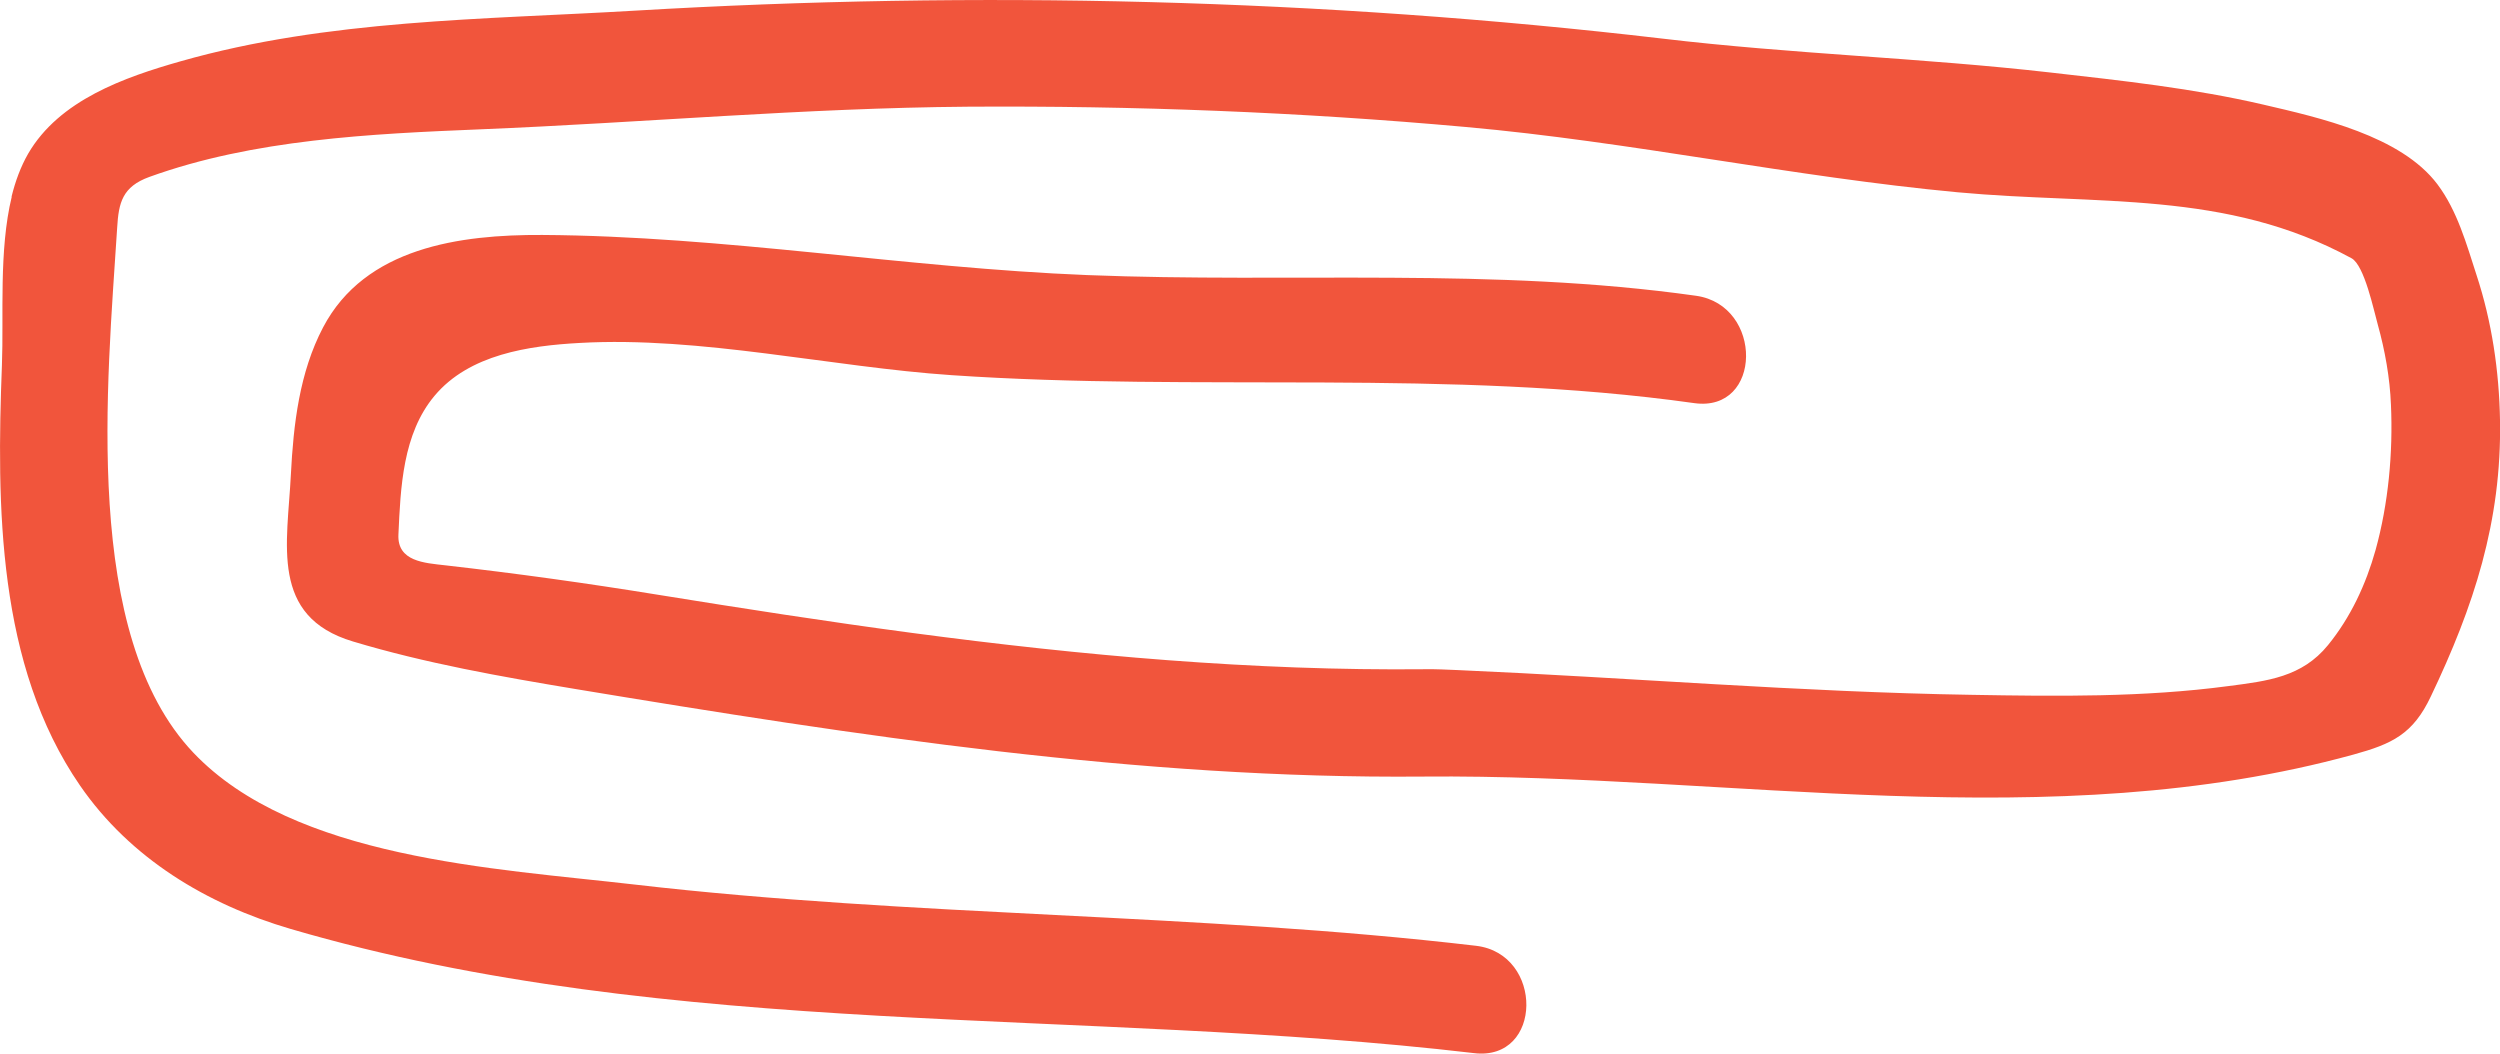
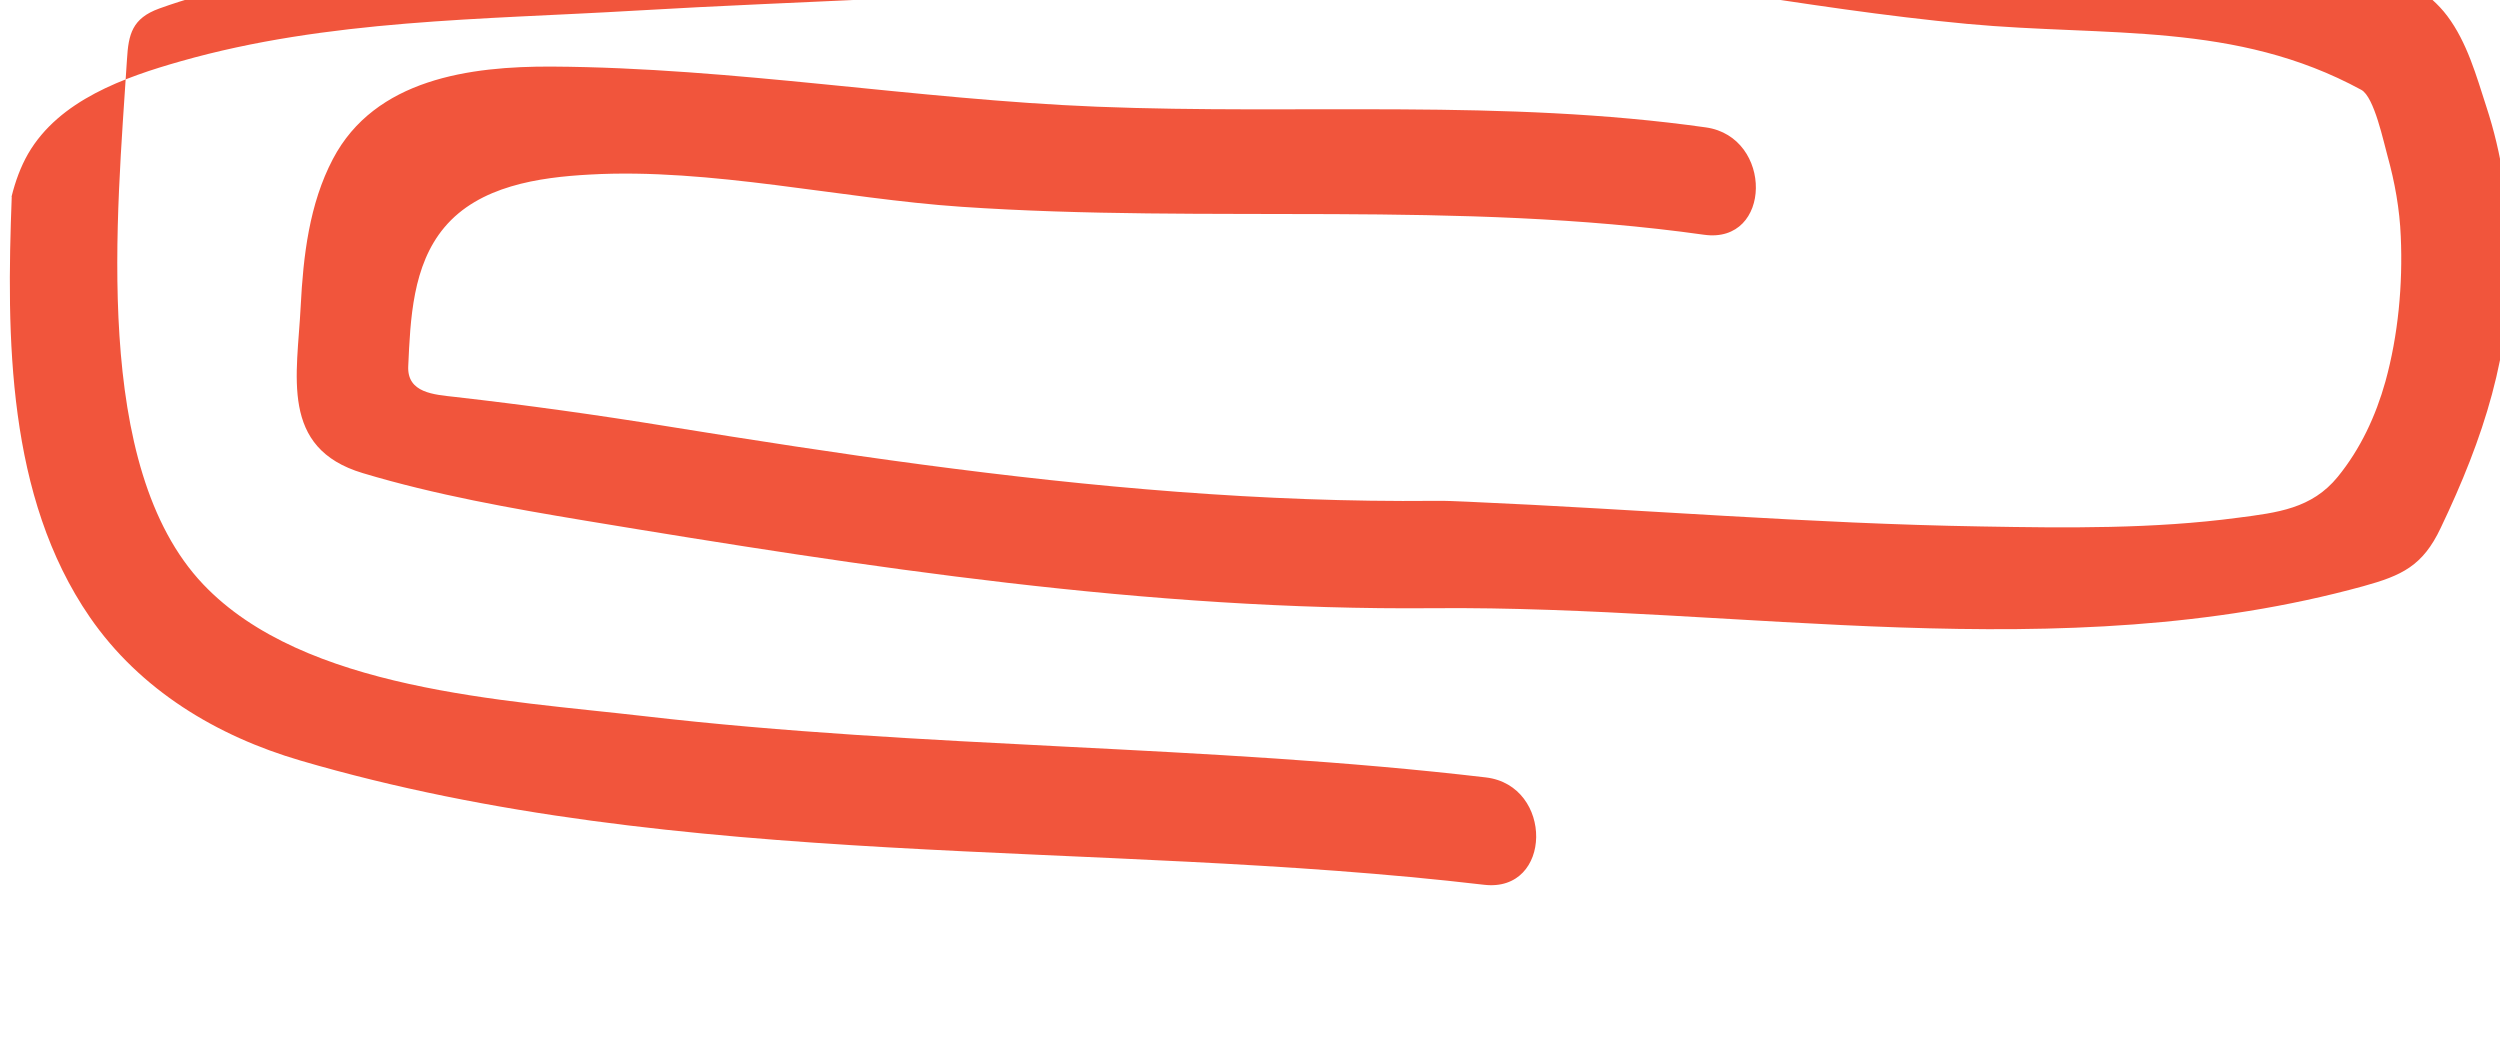
<svg xmlns="http://www.w3.org/2000/svg" data-name="图层 2" viewBox="0 0 117.15 49.37">
  <g data-name="Layer 1">
-     <path d="M.55,9.22C-.06,11.73.18,14.79.09,17.11c-.25,6.58-.23,14.05,3.66,19.7,2.35,3.41,5.94,5.57,9.87,6.72,17.88,5.24,37.13,3.67,55.46,5.82,3.22.38,3.27-4.65.09-5.03-13.11-1.54-26.33-1.35-39.43-2.87-6.57-.76-15.96-1.21-20.68-6.18-5.24-5.52-4.03-17.33-3.57-24.6.07-1.17.24-1.92,1.51-2.38,4.87-1.76,10.39-2.02,15.51-2.23,7.62-.31,15.19-1,22.83-1.06,7.79-.05,15.58.25,23.34.95,7.73.69,15.35,2.34,23.05,3.06,6.57.61,12.56-.12,18.46,3.09.61.33,1.05,2.47,1.23,3.1.34,1.22.57,2.5.62,3.77.1,2.25-.12,4.63-.72,6.8-.45,1.61-1.17,3.16-2.23,4.46-1.22,1.5-2.83,1.68-4.67,1.92-3.97.53-8.03.48-12.02.41-8.05-.13-16.06-.81-24.09-1.16-.51-.02-1.03-.05-1.54-.04-8.04.08-16.06-.64-24.02-1.7-3.98-.53-7.96-1.15-11.92-1.79-3.32-.54-6.63-1-9.97-1.38-.97-.11-2.25-.18-2.19-1.44.1-2.21.2-4.72,1.69-6.5,1.63-1.95,4.43-2.35,6.81-2.48,5.65-.32,11.8,1.13,17.42,1.51,11.59.79,23.28-.31,34.8,1.31,3.2.45,3.25-4.58.09-5.03-9.49-1.34-18.99-.59-28.54-.97-8.52-.34-17.01-1.83-25.53-1.88-3.85-.02-8.3.58-10.27,4.33-1.11,2.11-1.39,4.55-1.51,6.9-.16,3.24-1,6.65,2.91,7.82,3.39,1.02,6.95,1.65,10.44,2.23,13.16,2.18,26.37,4.22,39.71,4.1,14.48-.13,29.36,2.88,43.59-1.03,1.81-.5,2.79-.95,3.63-2.73,2.01-4.21,3.32-8.19,3.24-12.93-.04-2.31-.38-4.62-1.1-6.81-.47-1.45-.9-3.01-1.83-4.25-1.71-2.28-5.55-3.13-8.17-3.74-3.27-.76-6.61-1.12-9.95-1.5-6.05-.69-12.14-.87-18.19-1.59C61.93-.06,45.8-.45,29.74.5c-7.11.42-14.38.41-21.27,2.37-2.64.75-5.69,1.82-7.15,4.33-.35.61-.6,1.29-.78,2.02Z" style="fill: #f1553c;">
+     <path d="M.55,9.22c-.25,6.58-.23,14.05,3.66,19.7,2.35,3.41,5.94,5.57,9.87,6.72,17.88,5.24,37.13,3.67,55.46,5.82,3.22.38,3.27-4.65.09-5.03-13.11-1.54-26.33-1.35-39.43-2.87-6.57-.76-15.96-1.21-20.68-6.18-5.24-5.52-4.03-17.33-3.57-24.6.07-1.17.24-1.92,1.51-2.38,4.87-1.76,10.39-2.02,15.51-2.23,7.62-.31,15.19-1,22.83-1.06,7.79-.05,15.58.25,23.34.95,7.73.69,15.35,2.34,23.05,3.06,6.57.61,12.56-.12,18.46,3.09.61.33,1.05,2.47,1.23,3.1.34,1.22.57,2.5.62,3.77.1,2.25-.12,4.63-.72,6.8-.45,1.61-1.17,3.16-2.23,4.46-1.22,1.5-2.83,1.68-4.67,1.92-3.97.53-8.03.48-12.02.41-8.05-.13-16.06-.81-24.09-1.16-.51-.02-1.03-.05-1.54-.04-8.04.08-16.06-.64-24.02-1.7-3.98-.53-7.96-1.15-11.92-1.79-3.32-.54-6.63-1-9.97-1.38-.97-.11-2.25-.18-2.19-1.44.1-2.21.2-4.72,1.69-6.5,1.63-1.95,4.43-2.35,6.81-2.48,5.65-.32,11.8,1.13,17.42,1.51,11.59.79,23.28-.31,34.8,1.31,3.2.45,3.25-4.58.09-5.03-9.49-1.34-18.99-.59-28.54-.97-8.52-.34-17.01-1.83-25.53-1.88-3.85-.02-8.3.58-10.27,4.33-1.11,2.11-1.39,4.55-1.51,6.9-.16,3.24-1,6.65,2.91,7.82,3.39,1.02,6.95,1.65,10.44,2.23,13.16,2.18,26.37,4.22,39.71,4.1,14.48-.13,29.36,2.88,43.59-1.03,1.81-.5,2.79-.95,3.63-2.73,2.01-4.21,3.32-8.19,3.24-12.93-.04-2.31-.38-4.62-1.1-6.81-.47-1.45-.9-3.01-1.83-4.25-1.71-2.28-5.55-3.13-8.17-3.74-3.27-.76-6.61-1.12-9.95-1.5-6.05-.69-12.14-.87-18.19-1.59C61.93-.06,45.8-.45,29.74.5c-7.11.42-14.38.41-21.27,2.37-2.64.75-5.69,1.82-7.15,4.33-.35.61-.6,1.29-.78,2.02Z" style="fill: #f1553c;">
    </path>
  </g>
</svg>